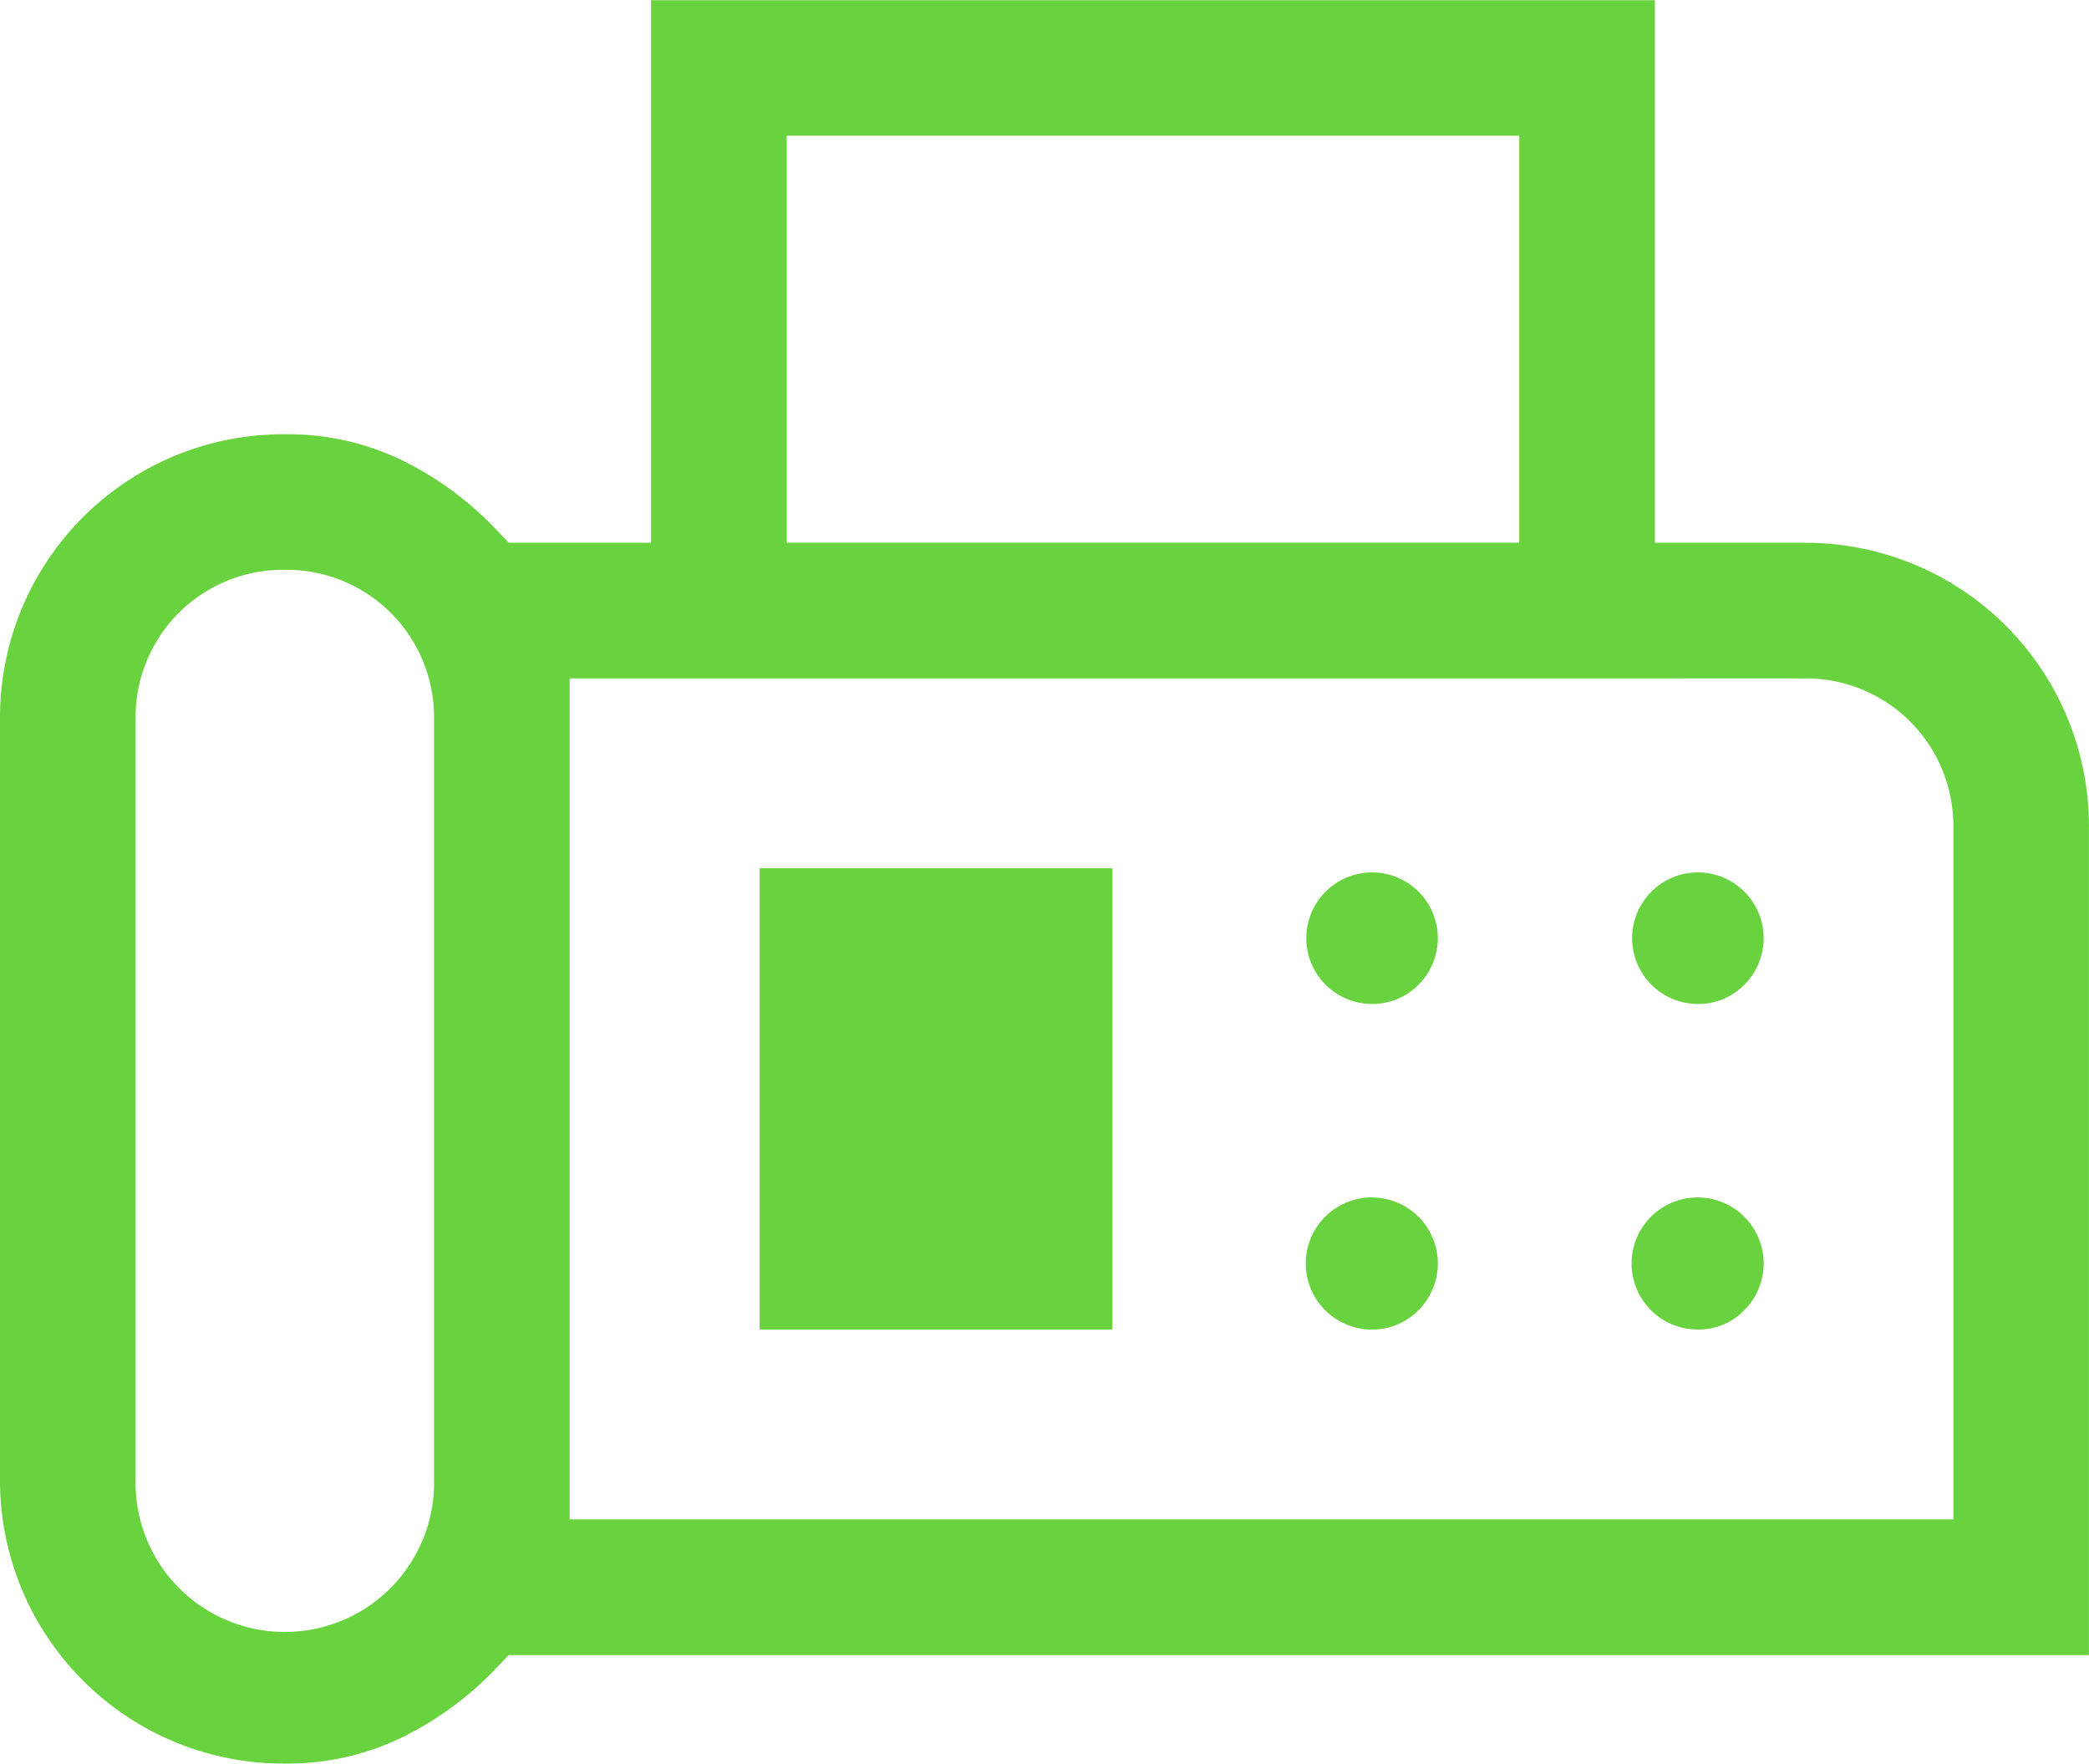
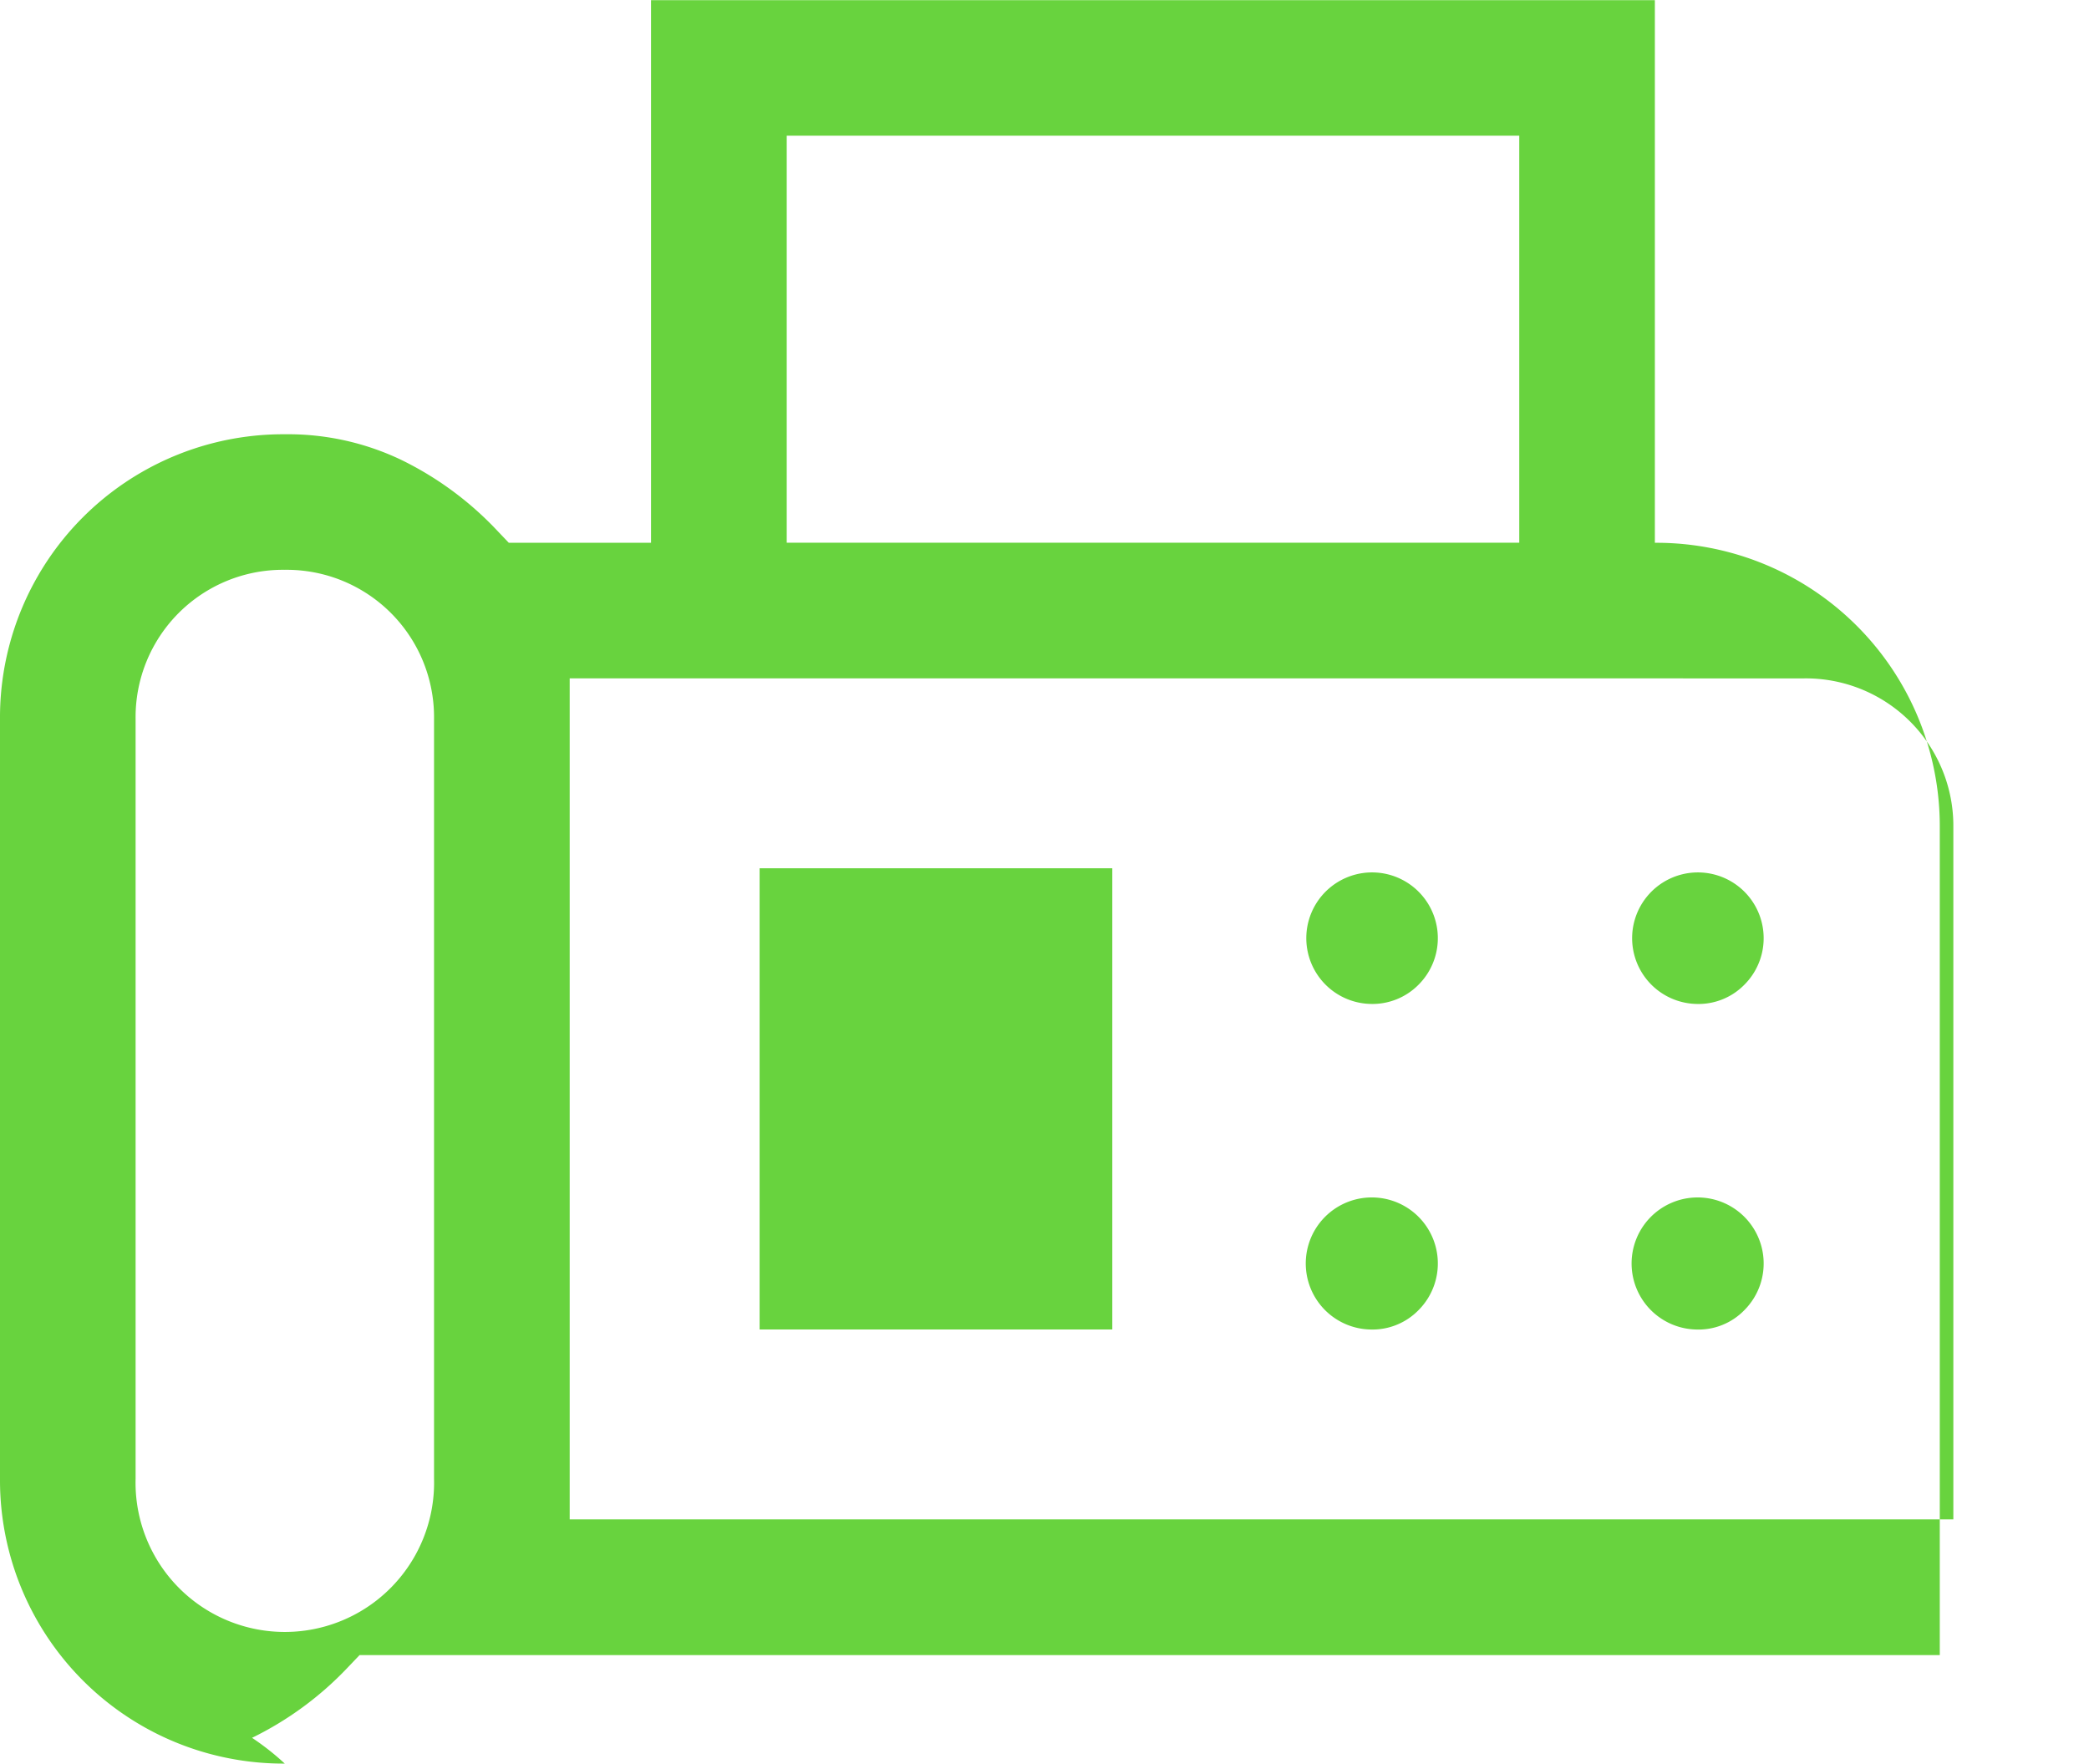
<svg xmlns="http://www.w3.org/2000/svg" width="38.499" height="32.501" viewBox="0 0 38.499 32.501">
-   <path id="Subtraction_1" data-name="Subtraction 1" d="M10367.749,11577a5.223,5.223,0,0,1-5.248-5.25v-14a5.22,5.22,0,0,1,5.248-5.248,4.843,4.843,0,0,1,2.147.472,6.083,6.083,0,0,1,1.758,1.293l.224.235h2.621v-10h18.5v10h2.749a5.223,5.223,0,0,1,5.251,5.248V11575h-29.122l-.224.235a6.126,6.126,0,0,1-1.758,1.29A4.836,4.836,0,0,1,10367.749,11577Zm0-22a2.715,2.715,0,0,0-2.749,2.749v14a2.751,2.751,0,1,0,5.5,0v-14a2.716,2.716,0,0,0-2.752-2.749Zm5.251,2v15.5h25.5v-12.75a2.718,2.718,0,0,0-2.752-2.749Zm4-10v7.5h13.5v-7.5Zm16.749,22a1.217,1.217,0,1,1,.9-.357A1.176,1.176,0,0,1,10393.75,11569Zm-6,0a1.217,1.217,0,1,1,.895-.357A1.186,1.186,0,0,1,10387.75,11569Zm-4.749,0h-6.5v-8.5h6.5v8.5Zm10.749-6a1.212,1.212,0,1,1,.9-.354A1.184,1.184,0,0,1,10393.75,11563Zm-6,0a1.212,1.212,0,1,1,.895-.354A1.193,1.193,0,0,1,10387.75,11563Z" transform="translate(-10362.501 -11544.499)" fill="#68d33e" />
+   <path id="Subtraction_1" data-name="Subtraction 1" d="M10367.749,11577a5.223,5.223,0,0,1-5.248-5.25v-14a5.22,5.22,0,0,1,5.248-5.248,4.843,4.843,0,0,1,2.147.472,6.083,6.083,0,0,1,1.758,1.293l.224.235h2.621v-10h18.5v10a5.223,5.223,0,0,1,5.251,5.248V11575h-29.122l-.224.235a6.126,6.126,0,0,1-1.758,1.29A4.836,4.836,0,0,1,10367.749,11577Zm0-22a2.715,2.715,0,0,0-2.749,2.749v14a2.751,2.751,0,1,0,5.5,0v-14a2.716,2.716,0,0,0-2.752-2.749Zm5.251,2v15.5h25.5v-12.75a2.718,2.718,0,0,0-2.752-2.749Zm4-10v7.5h13.5v-7.5Zm16.749,22a1.217,1.217,0,1,1,.9-.357A1.176,1.176,0,0,1,10393.75,11569Zm-6,0a1.217,1.217,0,1,1,.895-.357A1.186,1.186,0,0,1,10387.75,11569Zm-4.749,0h-6.5v-8.5h6.5v8.5Zm10.749-6a1.212,1.212,0,1,1,.9-.354A1.184,1.184,0,0,1,10393.75,11563Zm-6,0a1.212,1.212,0,1,1,.895-.354A1.193,1.193,0,0,1,10387.75,11563Z" transform="translate(-10362.501 -11544.499)" fill="#68d33e" />
</svg>